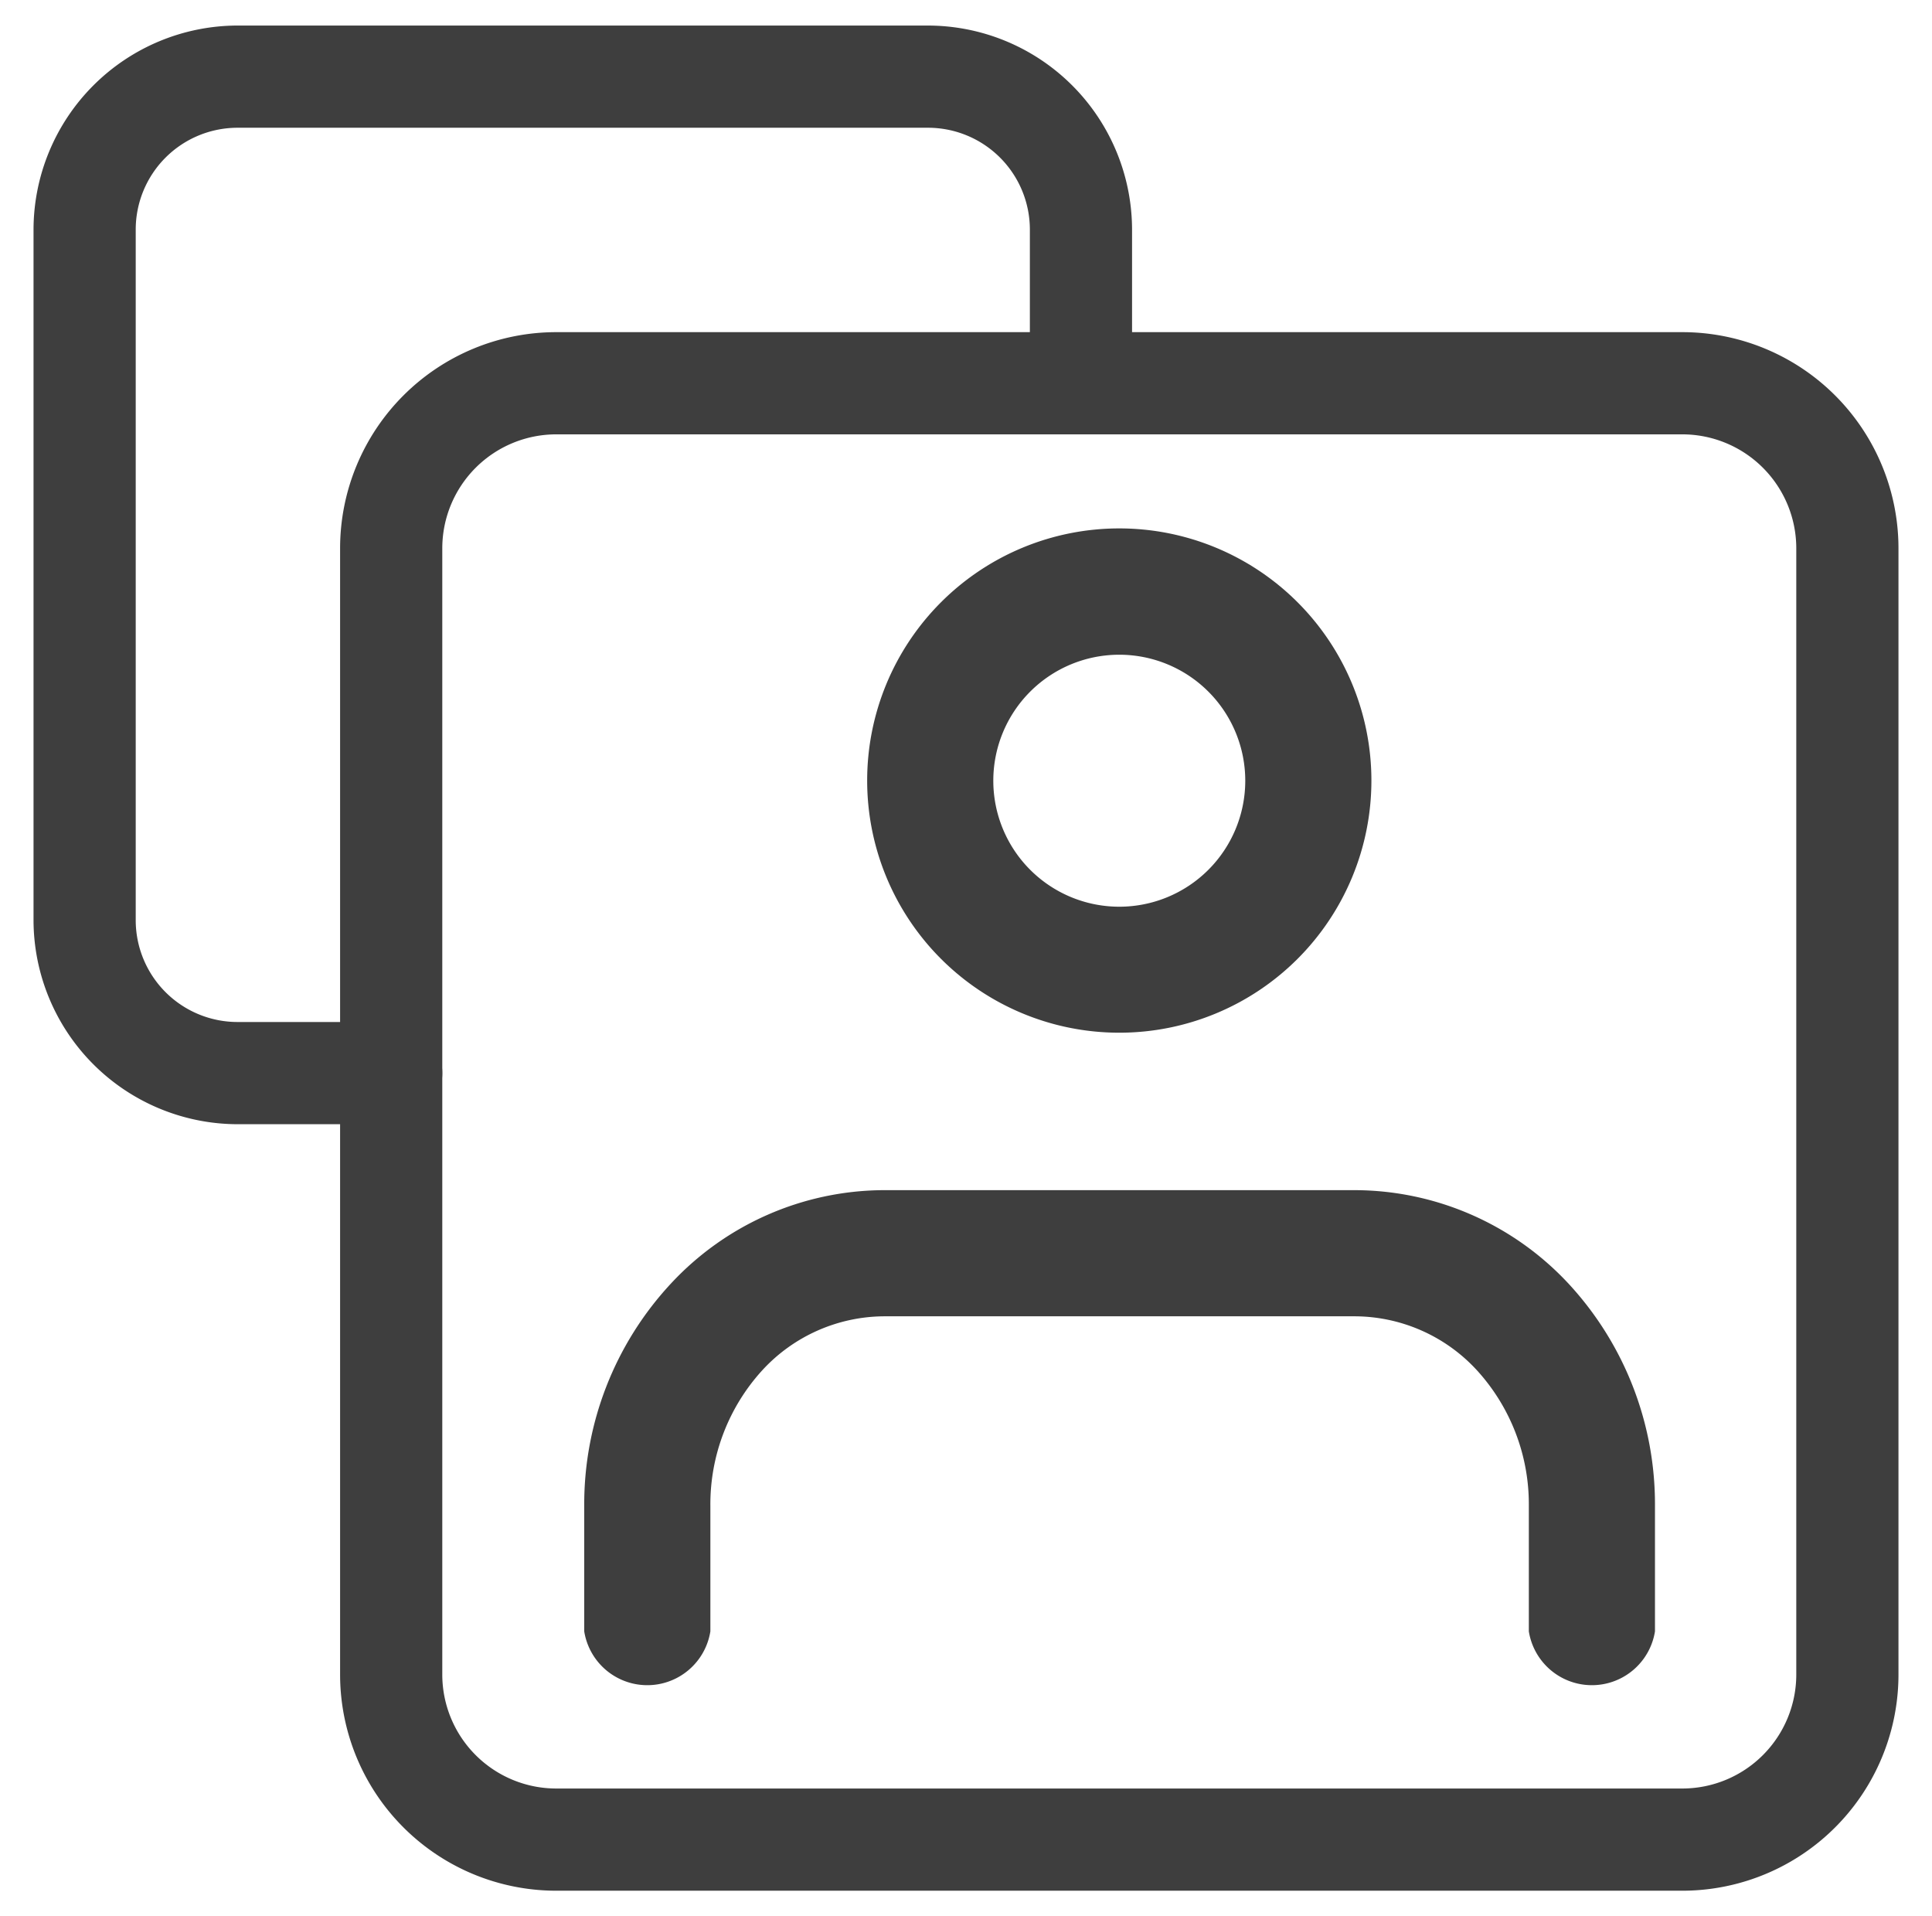
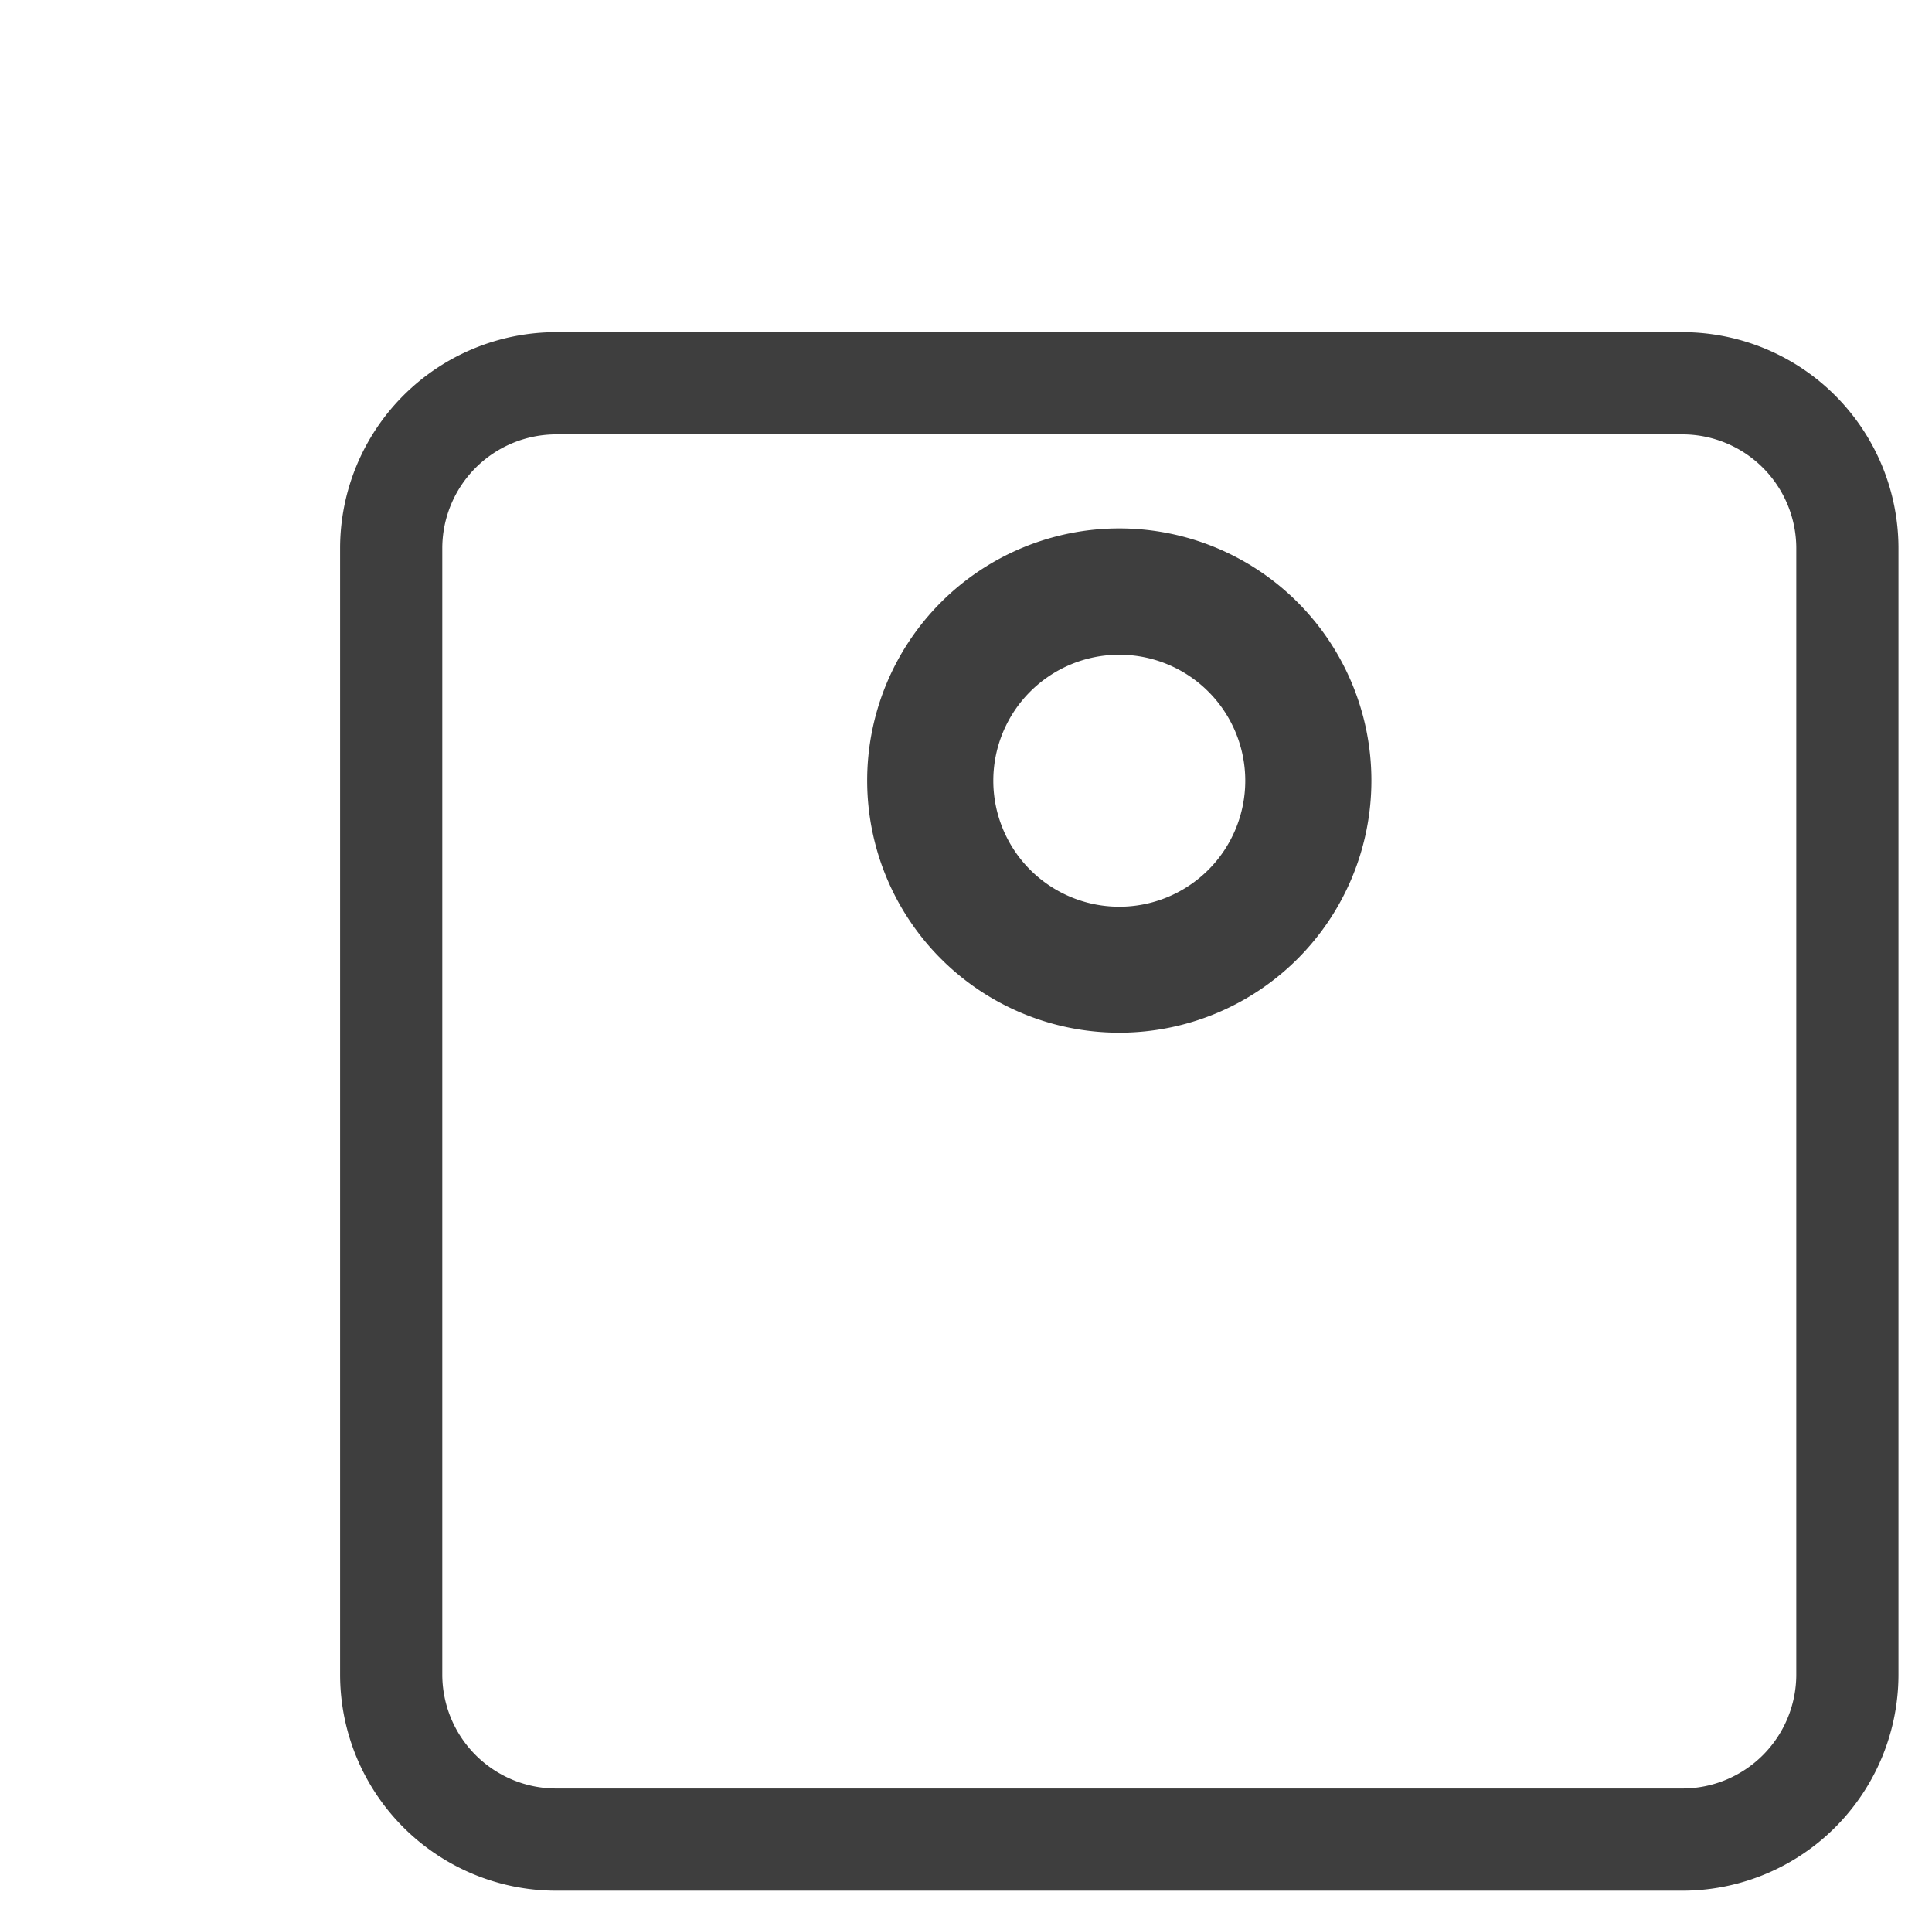
<svg xmlns="http://www.w3.org/2000/svg" id="Слой_1" data-name="Слой 1" width="121" height="120" viewBox="0 0 121 120">
  <defs>
    <style>.cls-1,.cls-2{fill:#3e3e3e;}.cls-1{fill-rule:evenodd;}</style>
  </defs>
-   <path class="cls-1" d="M14.9,8a6.38,6.38,0,0,0-6.4,6.4V57.6A6.38,6.38,0,0,0,14.9,64h9.6a3.2,3.2,0,0,1,0,6.4H14.9A12.8,12.8,0,0,1,2.1,57.6V14.4A12.8,12.8,0,0,1,14.9,1.6H58.1A12.8,12.8,0,0,1,70.9,14.4V24a3.2,3.2,0,0,1-6.4,0V14.4A6.38,6.38,0,0,0,58.1,8Z" />
  <path class="cls-1" d="M34.84,27.2a7.14,7.14,0,0,0-7.14,7.14v70.52A7.14,7.14,0,0,0,34.84,112h70.52a7.14,7.14,0,0,0,7.14-7.14V34.34a7.14,7.14,0,0,0-7.14-7.14ZM21.3,34.34A13.54,13.54,0,0,1,34.84,20.8h70.52A13.54,13.54,0,0,1,118.9,34.34v70.52a13.54,13.54,0,0,1-13.54,13.54H34.84A13.54,13.54,0,0,1,21.3,104.86Z" />
  <path class="cls-2" d="M70.1,64.67A15.79,15.79,0,1,0,54.31,48.88,15.79,15.79,0,0,0,70.1,64.67ZM70.1,41a7.89,7.89,0,1,1-7.89,7.89A7.89,7.89,0,0,1,70.1,41Z" />
-   <path class="cls-2" d="M84.9,74.53H55.3A18.29,18.29,0,0,0,42,80.4a20.28,20.28,0,0,0-5.41,13.87v7.89a4,4,0,0,0,7.9,0V94.27a12.44,12.44,0,0,1,3.26-8.47,10.43,10.43,0,0,1,7.59-3.37H84.9a10.43,10.43,0,0,1,7.59,3.37,12.44,12.44,0,0,1,3.26,8.47v7.89a4,4,0,0,0,7.9,0V94.27a20.32,20.32,0,0,0-5.4-13.87A18.33,18.33,0,0,0,84.9,74.53Z" />
</svg>